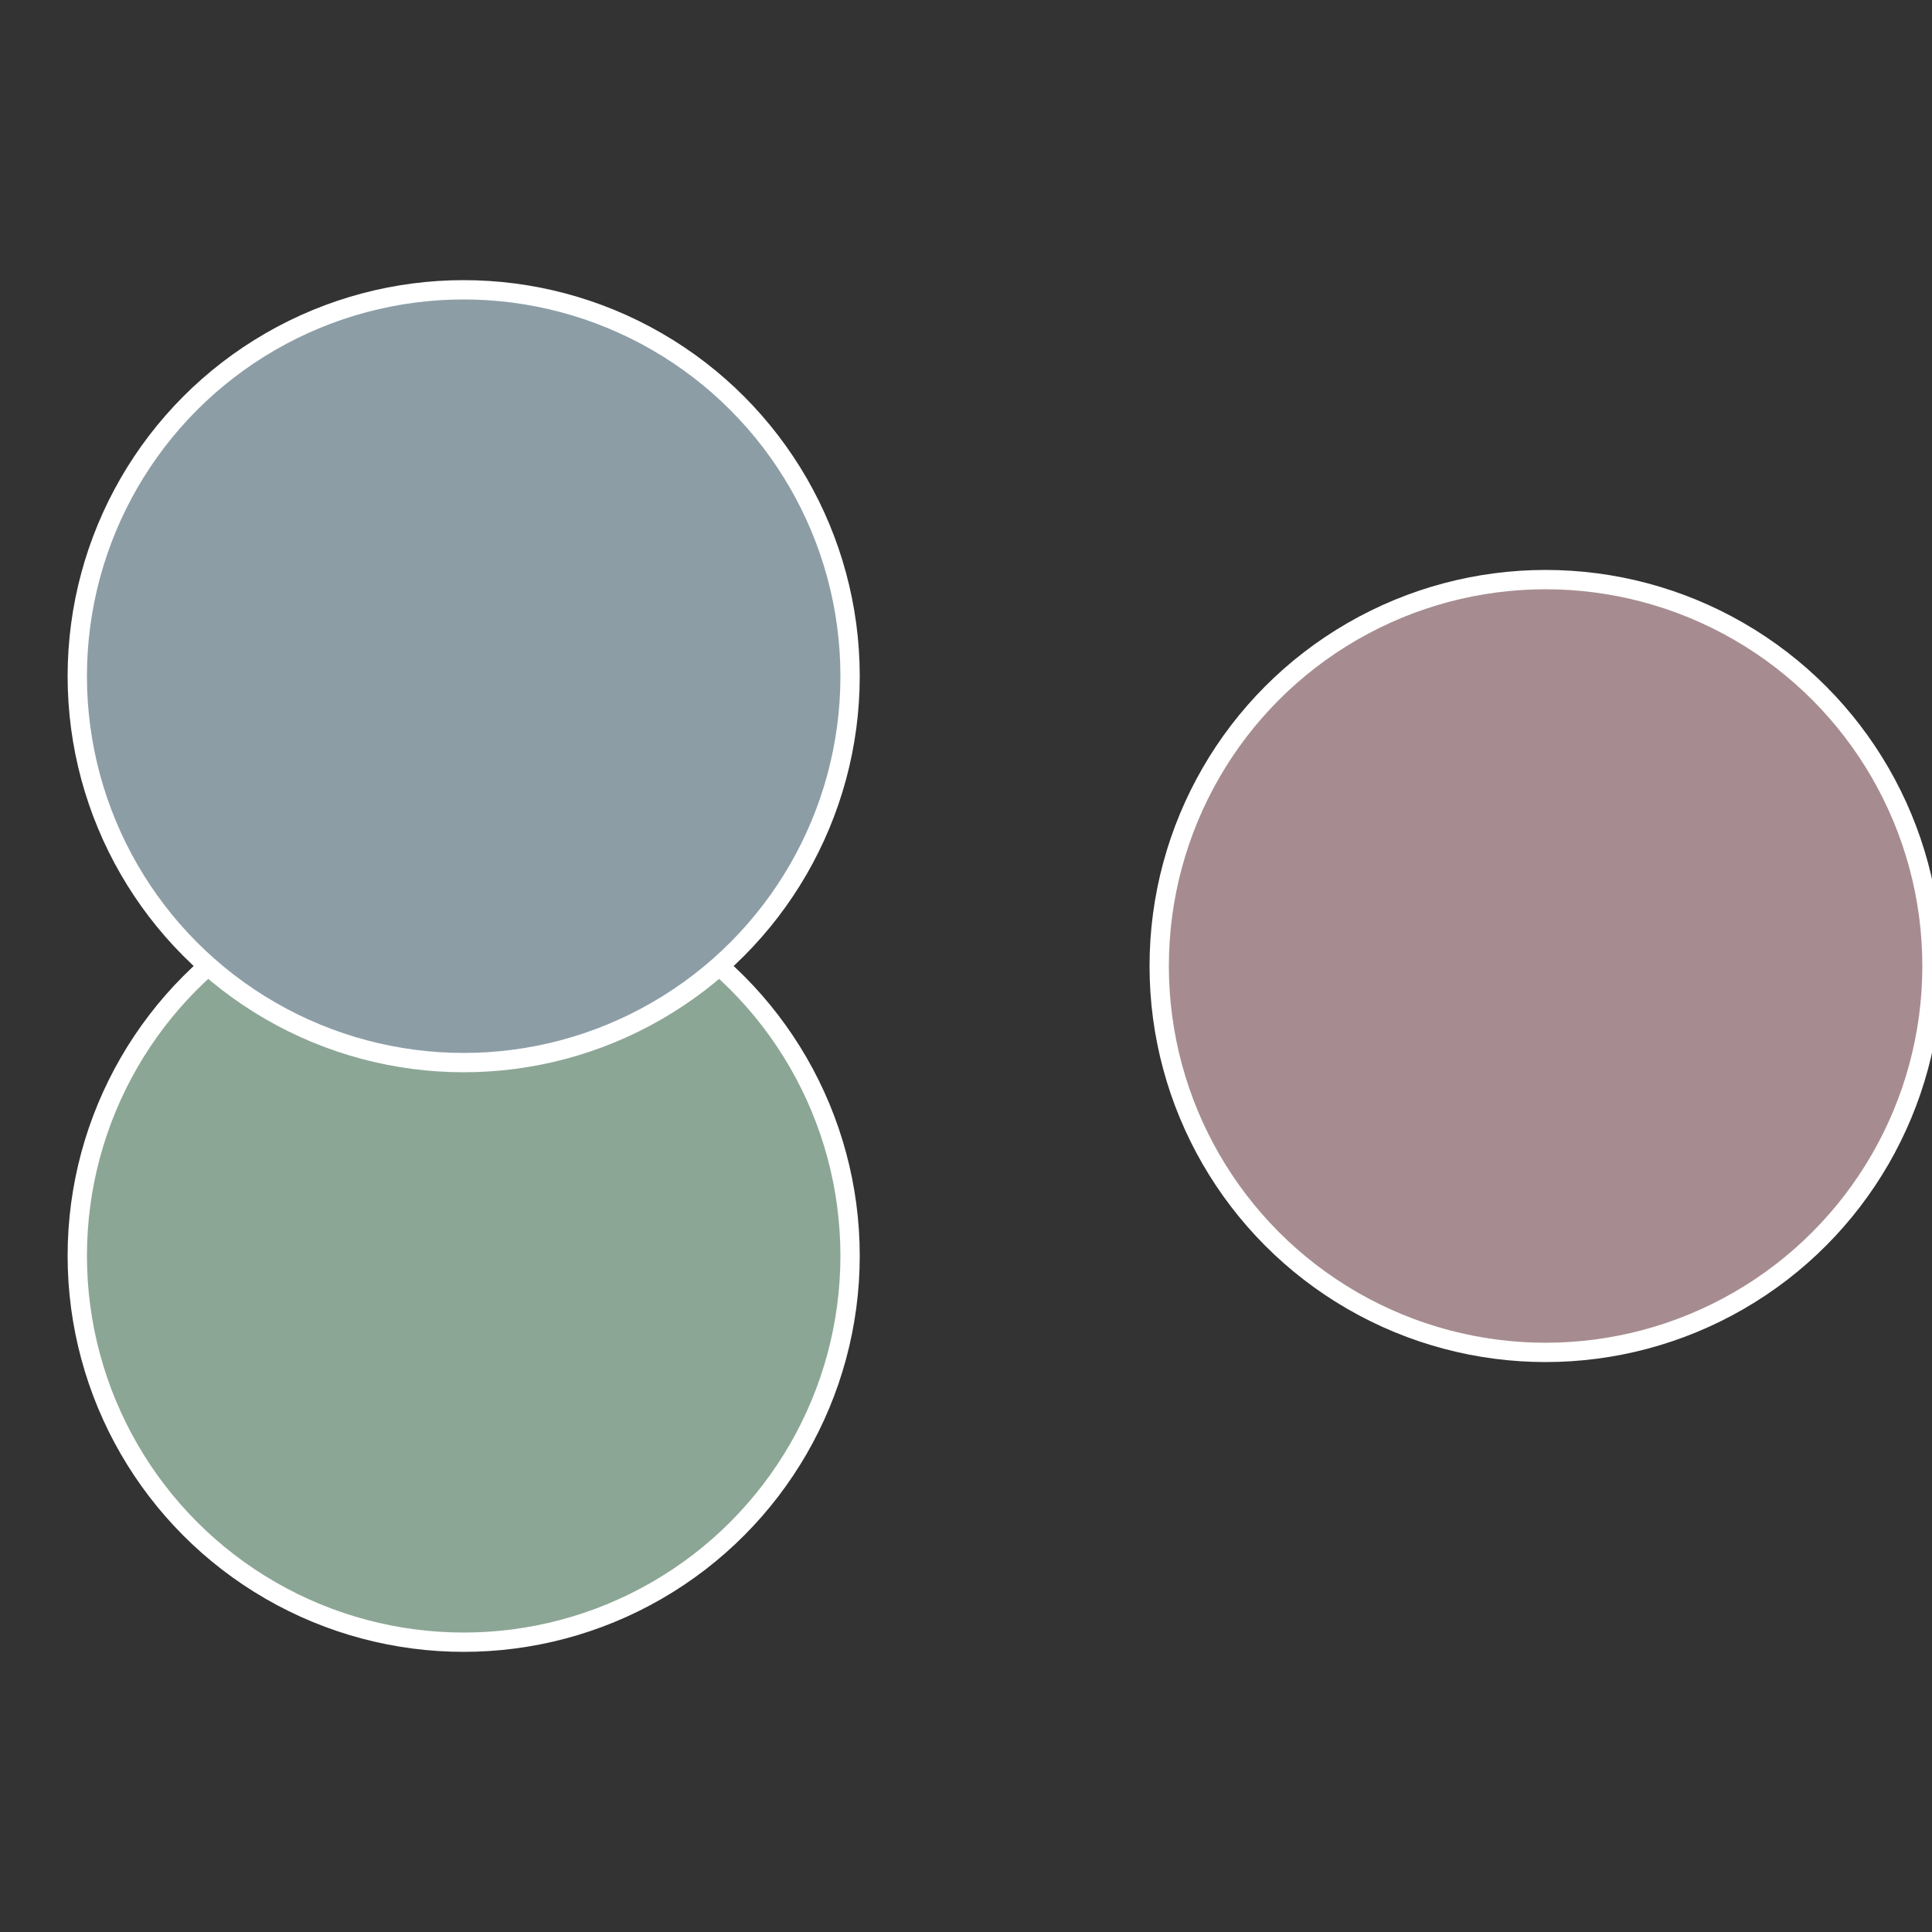
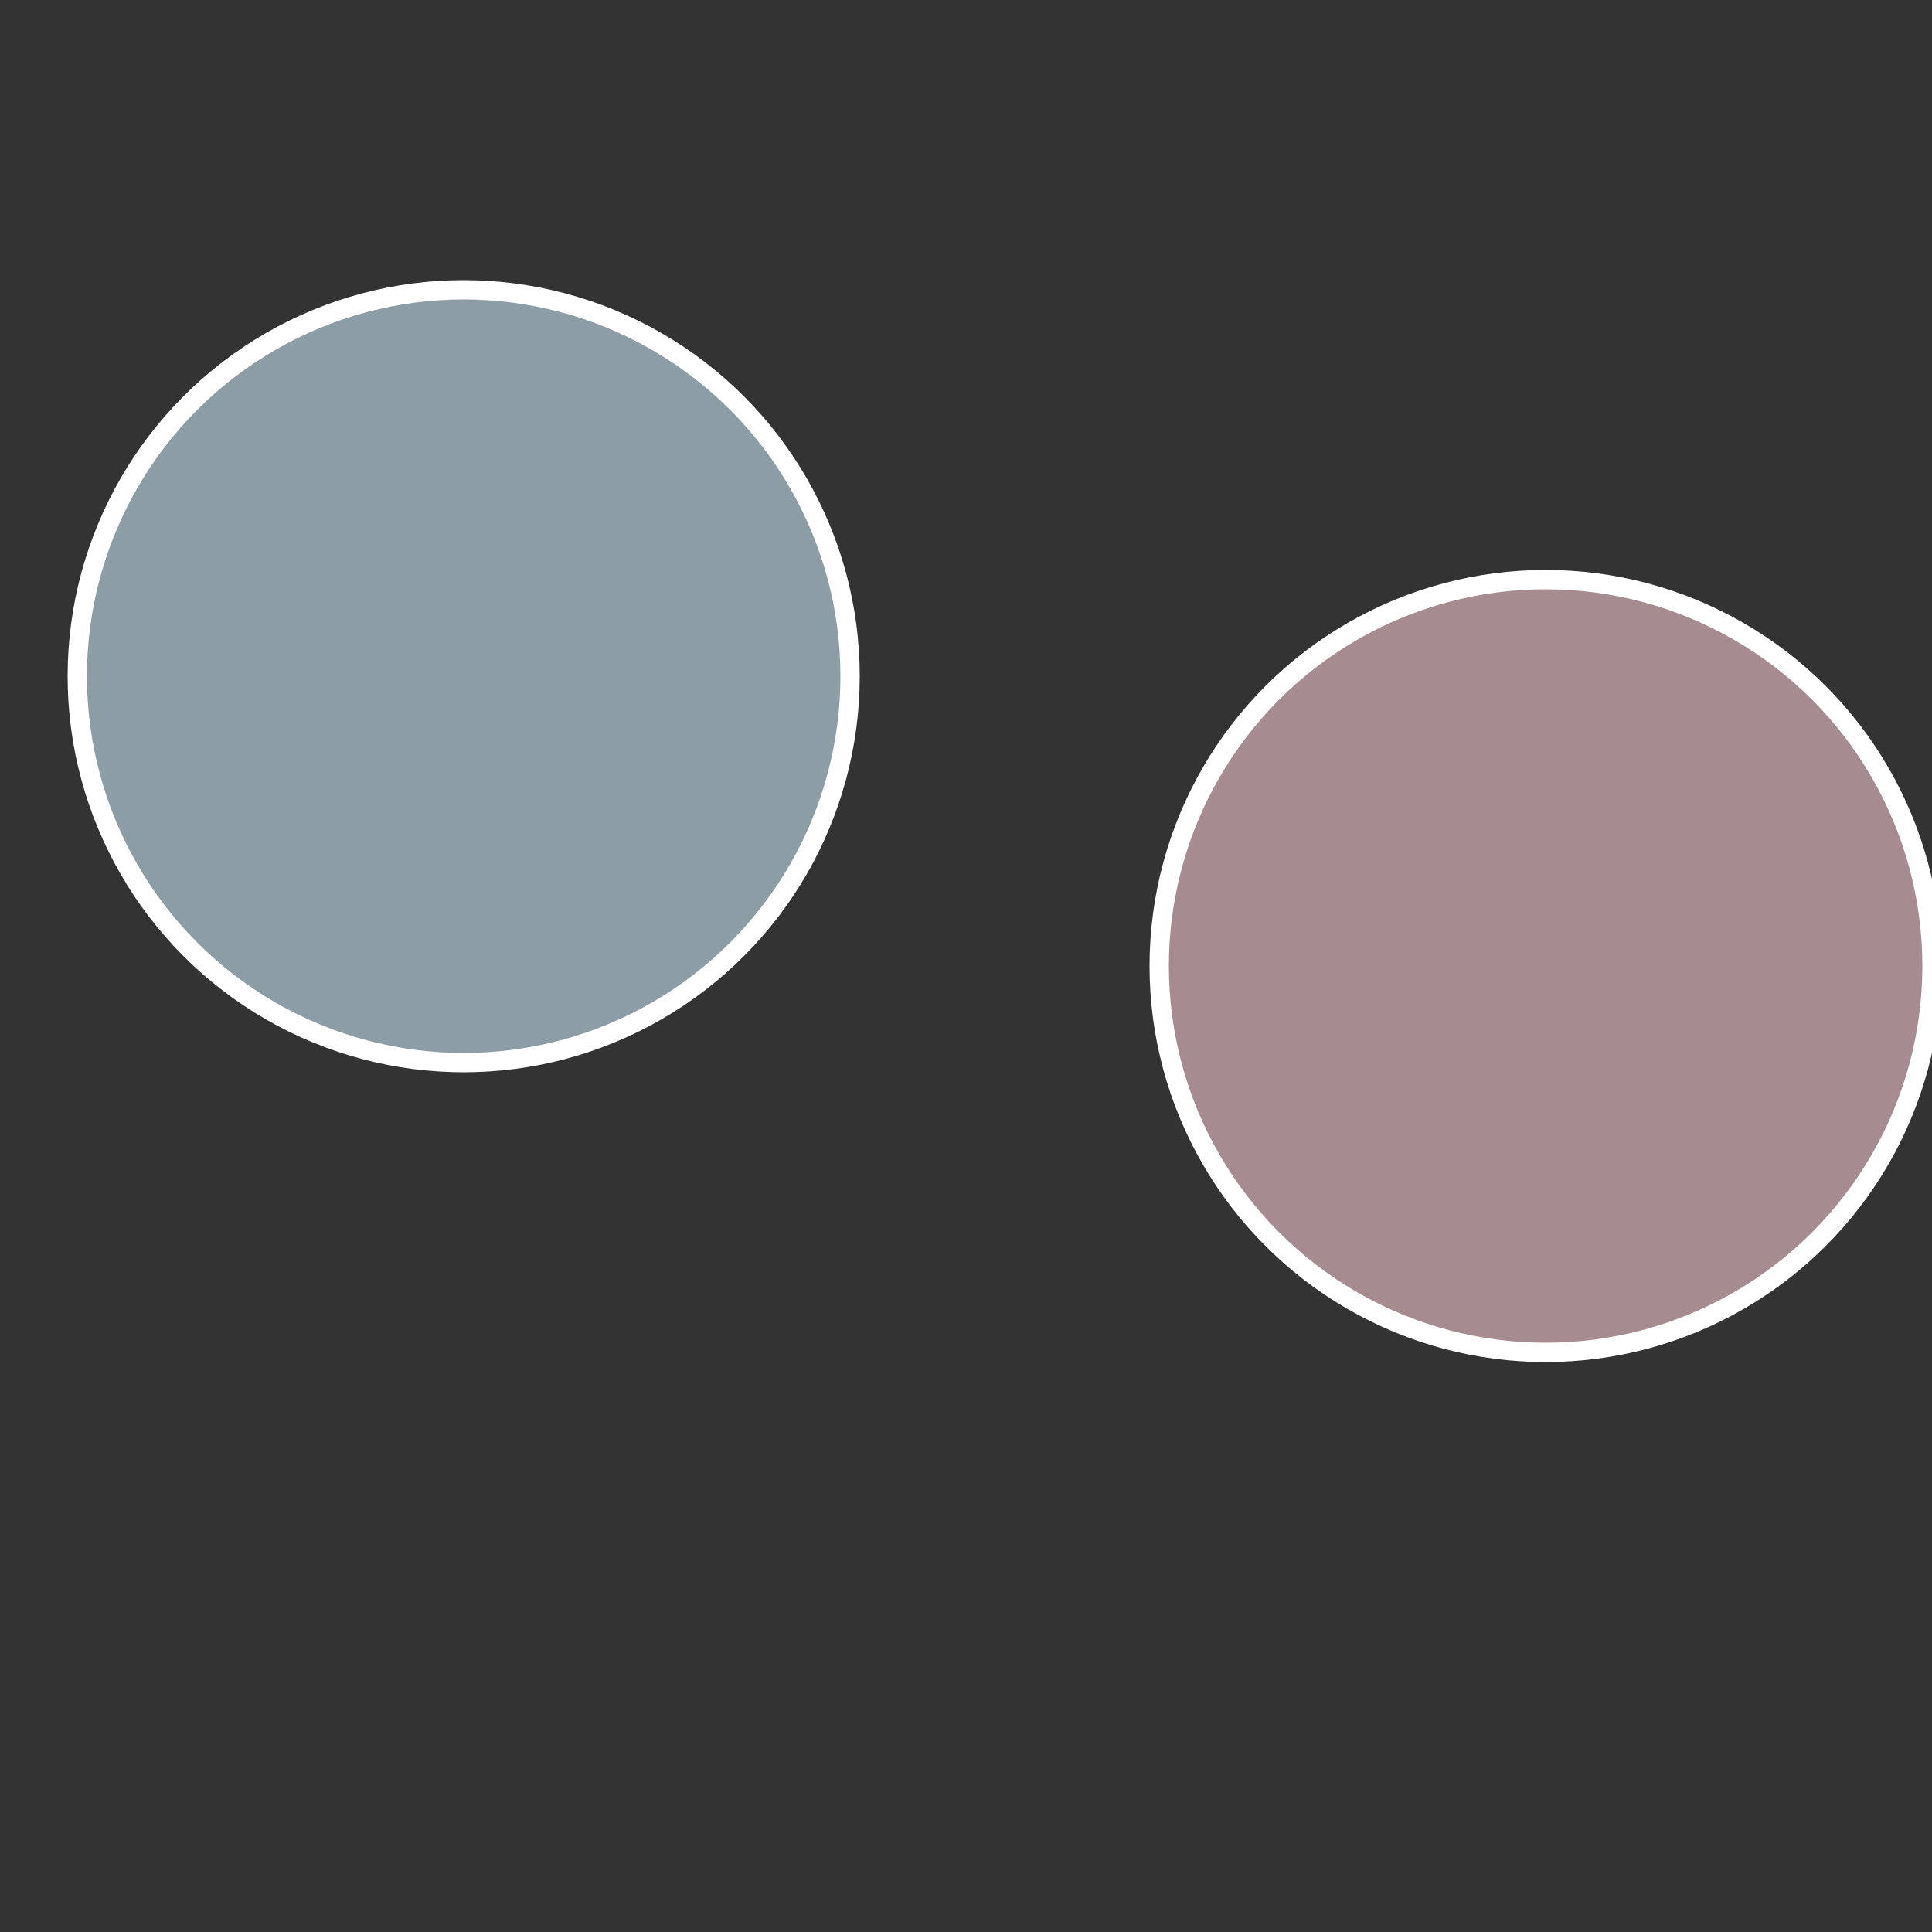
<svg xmlns="http://www.w3.org/2000/svg" width="500" height="500" viewBox="-1 -1 2 2">
  <rect x="-1" y="-1" width="2" height="2" fill="#333333" stroke="none" />
  <circle cx="0.6" cy="0" r="0.4" fill="#a68c90" stroke="#fff" stroke-width="1%" />
-   <circle cx="-0.52" cy="0.3" r="0.4" fill="#8ca695" stroke="#fff" stroke-width="1%" />
  <circle cx="-0.52" cy="-0.3" r="0.4" fill="#8c9da6" stroke="#fff" stroke-width="1%" />
</svg>